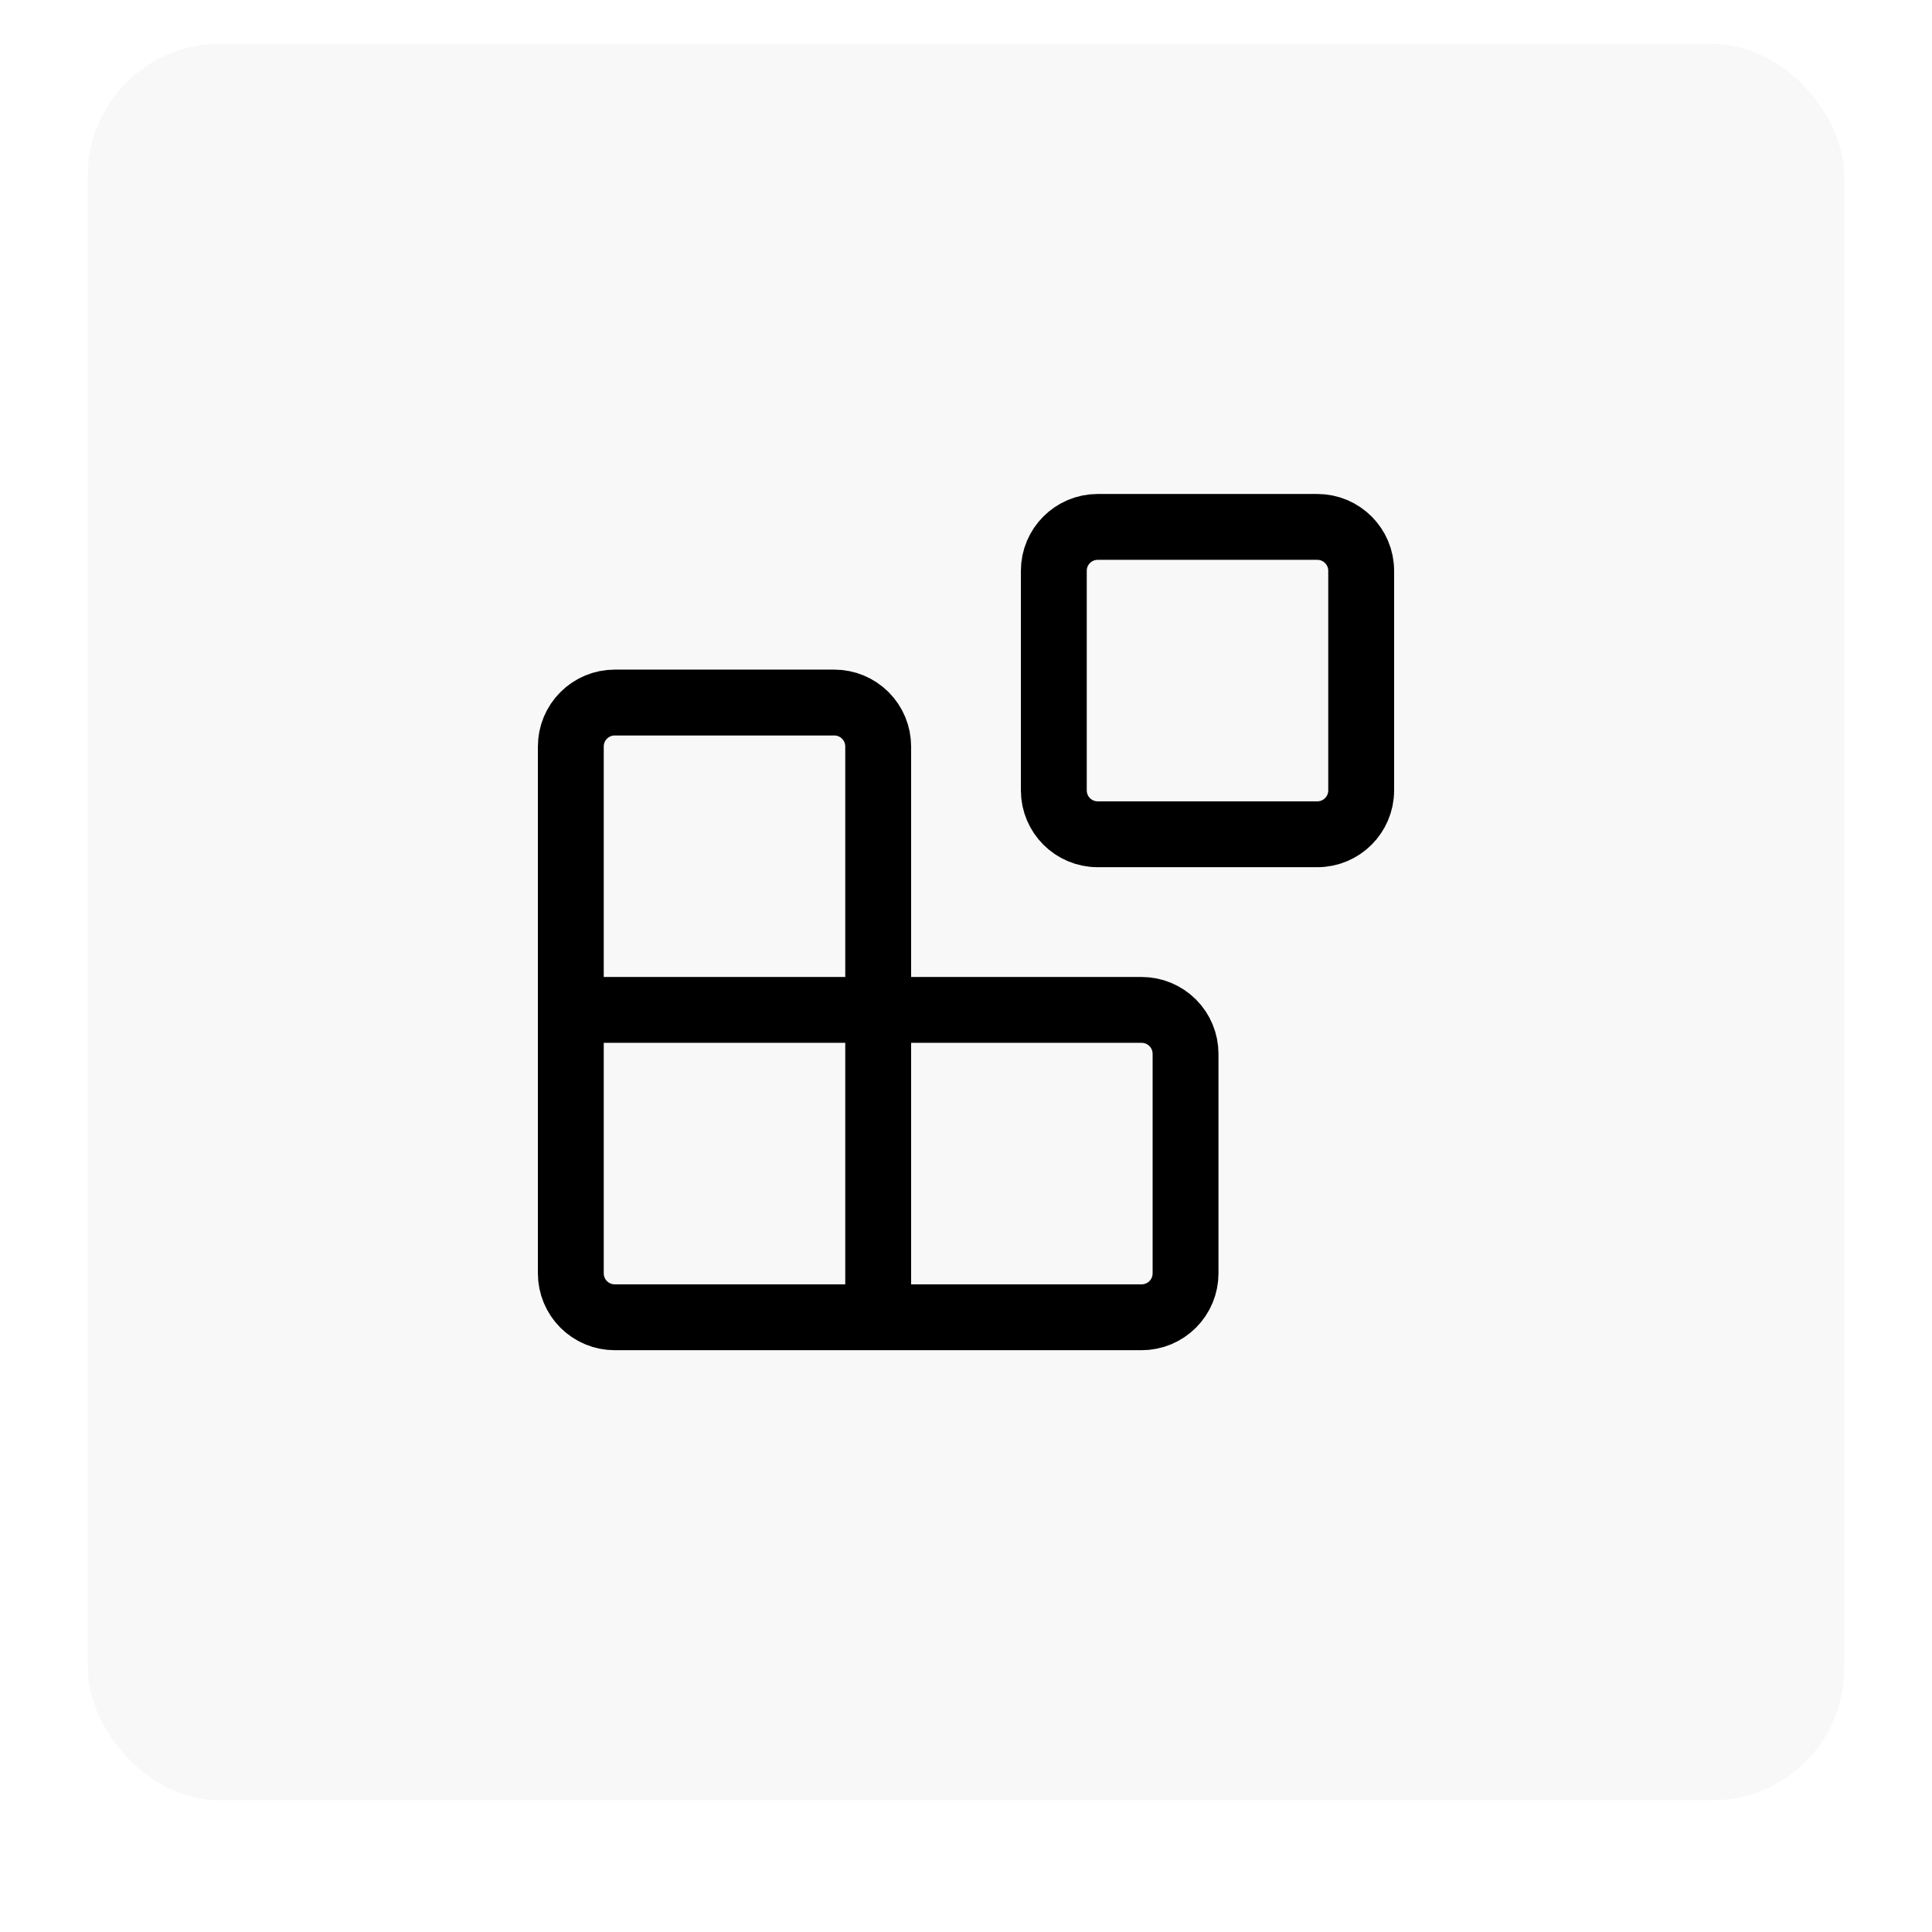
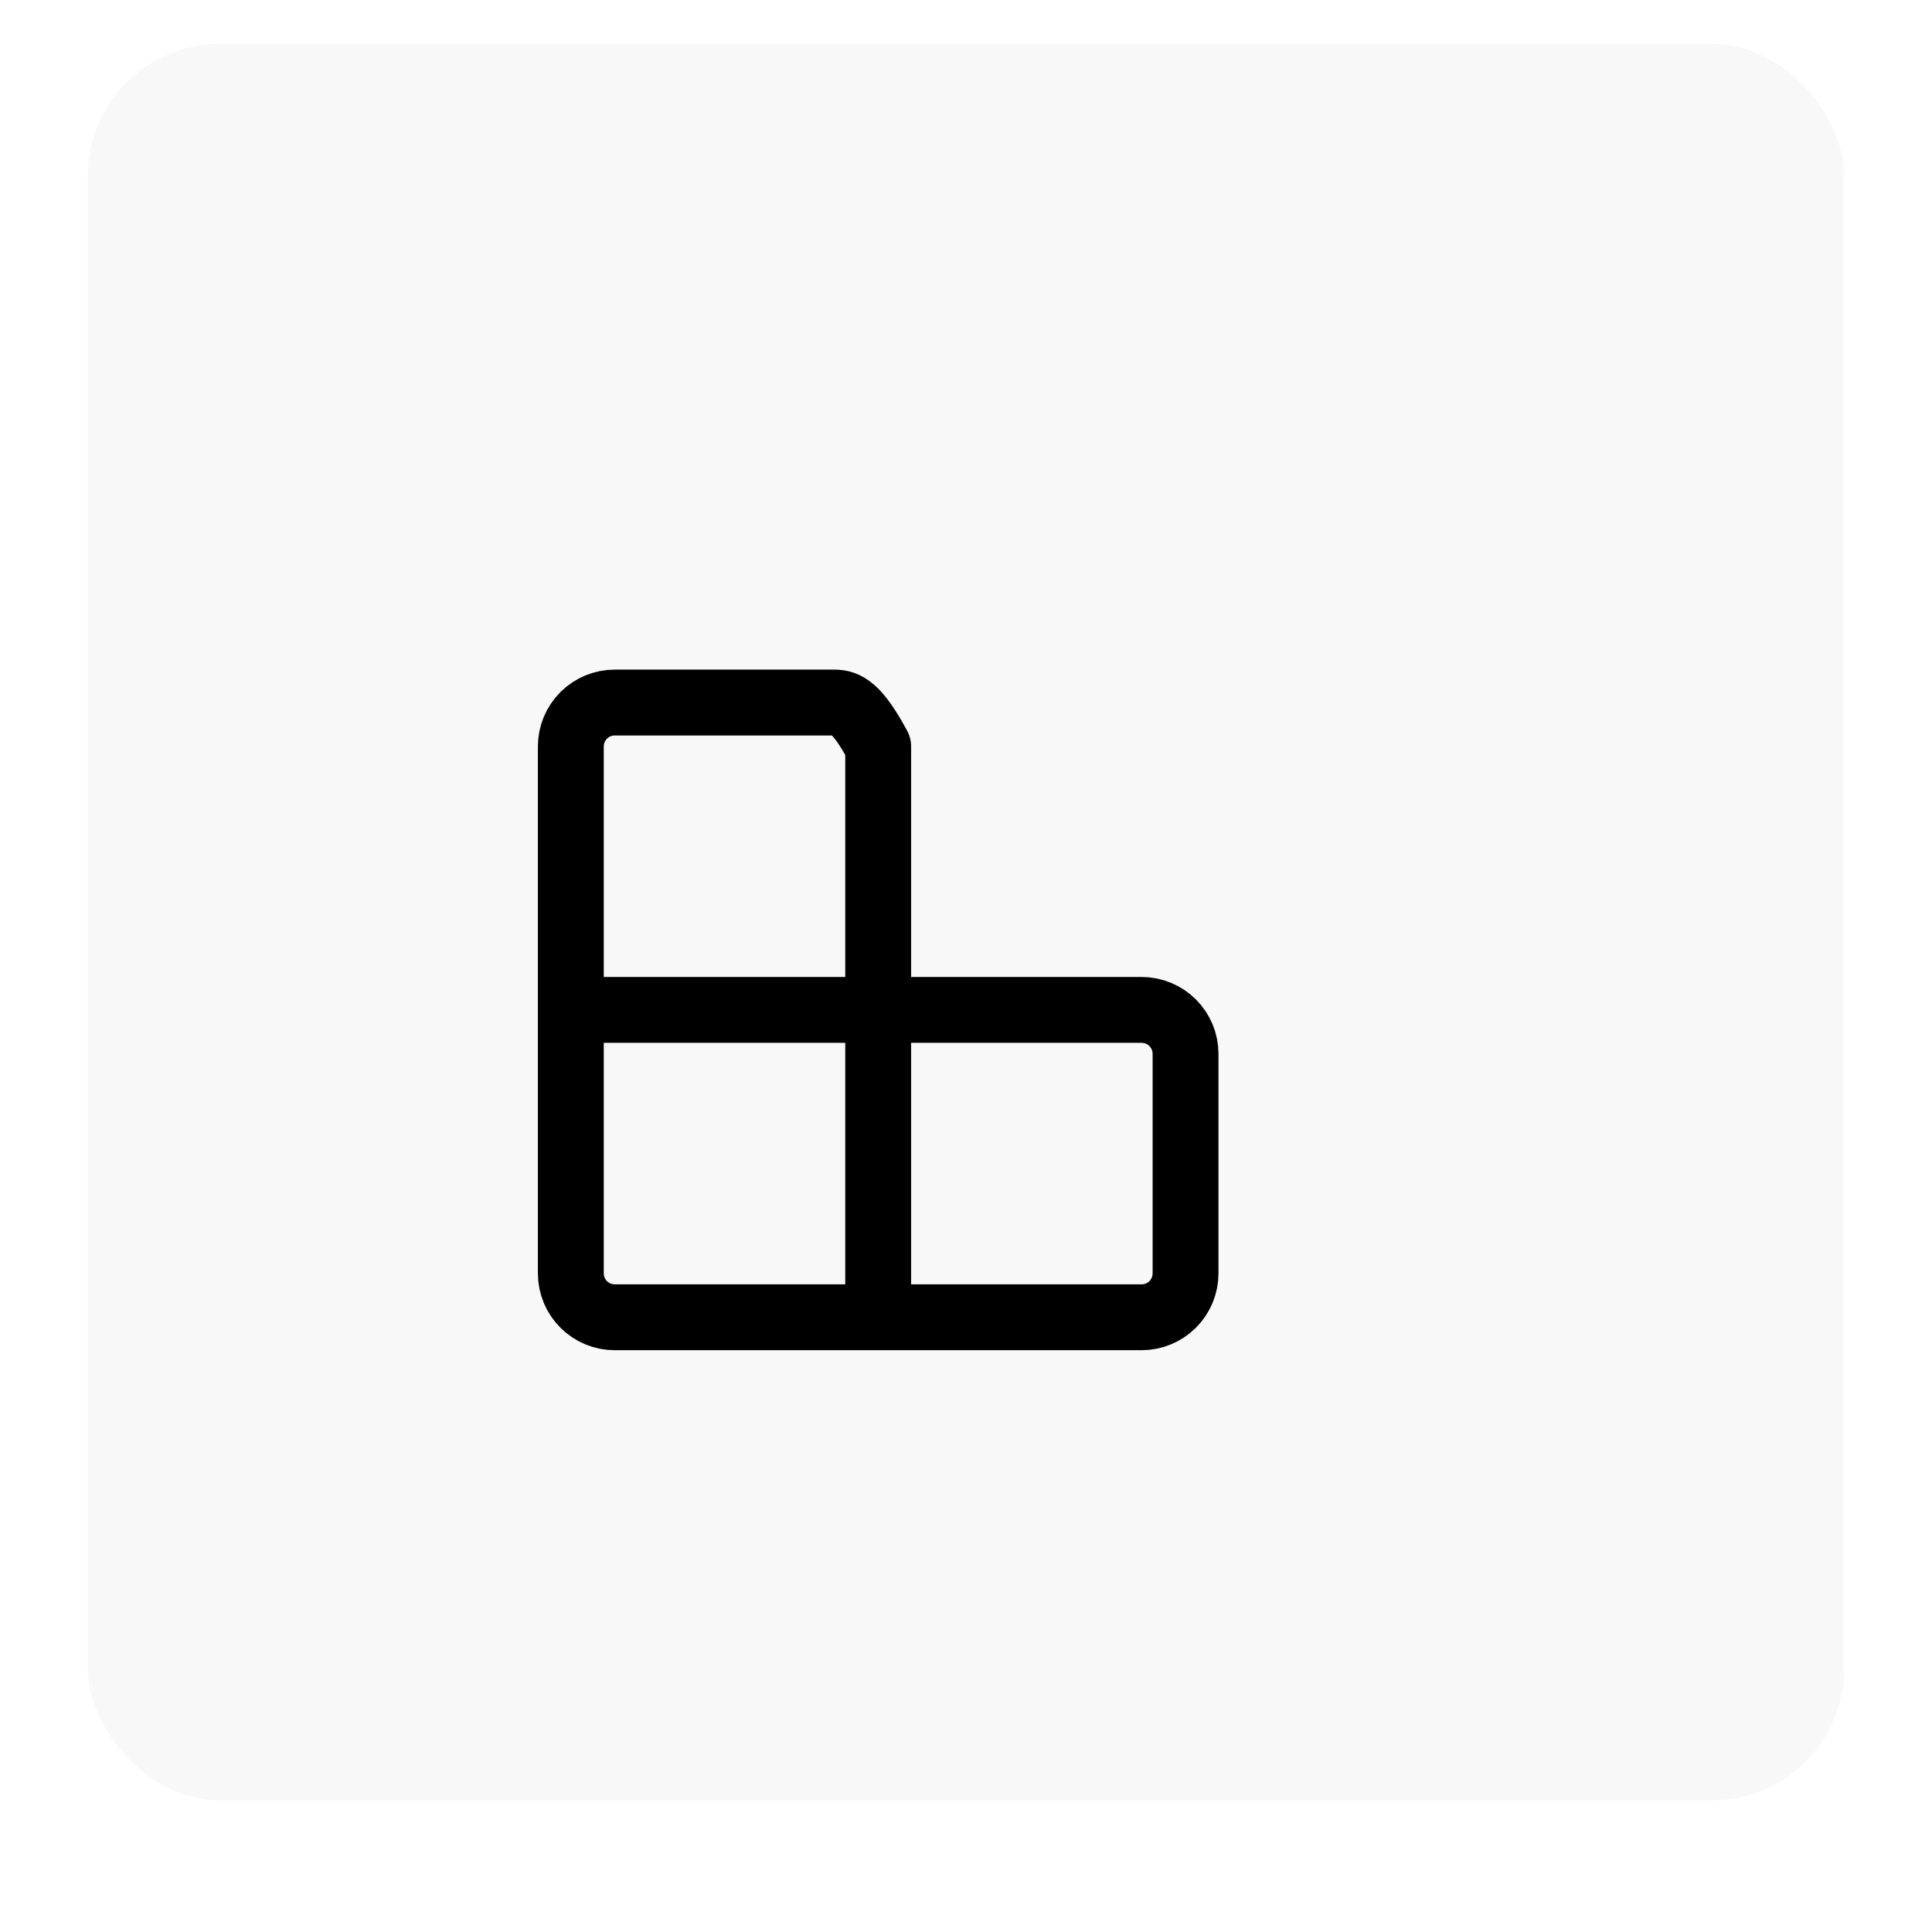
<svg xmlns="http://www.w3.org/2000/svg" width="88" height="88" viewBox="0 0 88 88" fill="none">
  <g filter="url(#filter0_d_15_3018)">
    <rect x="4" y="2" width="80" height="80" rx="6" fill="#F8F8F8" />
  </g>
  <g clip-path="url(#clip0_15_3018)">
-     <path d="M60 24H50C48.895 24 48 24.895 48 26V36C48 37.105 48.895 38 50 38H60C61.105 38 62 37.105 62 36V26C62 24.895 61.105 24 60 24Z" stroke="black" stroke-width="3" stroke-linecap="round" stroke-linejoin="round" />
-     <path d="M40 60V34C40 33.47 39.789 32.961 39.414 32.586C39.039 32.211 38.53 32 38 32H28C27.47 32 26.961 32.211 26.586 32.586C26.211 32.961 26 33.47 26 34V58C26 58.53 26.211 59.039 26.586 59.414C26.961 59.789 27.47 60 28 60H52C52.53 60 53.039 59.789 53.414 59.414C53.789 59.039 54 58.53 54 58V48C54 47.47 53.789 46.961 53.414 46.586C53.039 46.211 52.53 46 52 46H26" stroke="black" stroke-width="3" stroke-linecap="round" stroke-linejoin="round" />
+     <path d="M40 60V34C39.039 32.211 38.53 32 38 32H28C27.47 32 26.961 32.211 26.586 32.586C26.211 32.961 26 33.47 26 34V58C26 58.53 26.211 59.039 26.586 59.414C26.961 59.789 27.47 60 28 60H52C52.53 60 53.039 59.789 53.414 59.414C53.789 59.039 54 58.53 54 58V48C54 47.47 53.789 46.961 53.414 46.586C53.039 46.211 52.53 46 52 46H26" stroke="black" stroke-width="3" stroke-linecap="round" stroke-linejoin="round" />
  </g>
  <defs>
    <filter id="filter0_d_15_3018" x="0" y="0" width="88" height="88" color-interpolation-filters="sRGB">
      <feGaussianBlur stdDeviation="2" />
    </filter>
    <clipPath id="clip0_15_3018">
      <rect width="40" height="40" fill="white" transform="translate(24 22)" />
    </clipPath>
  </defs>
</svg>